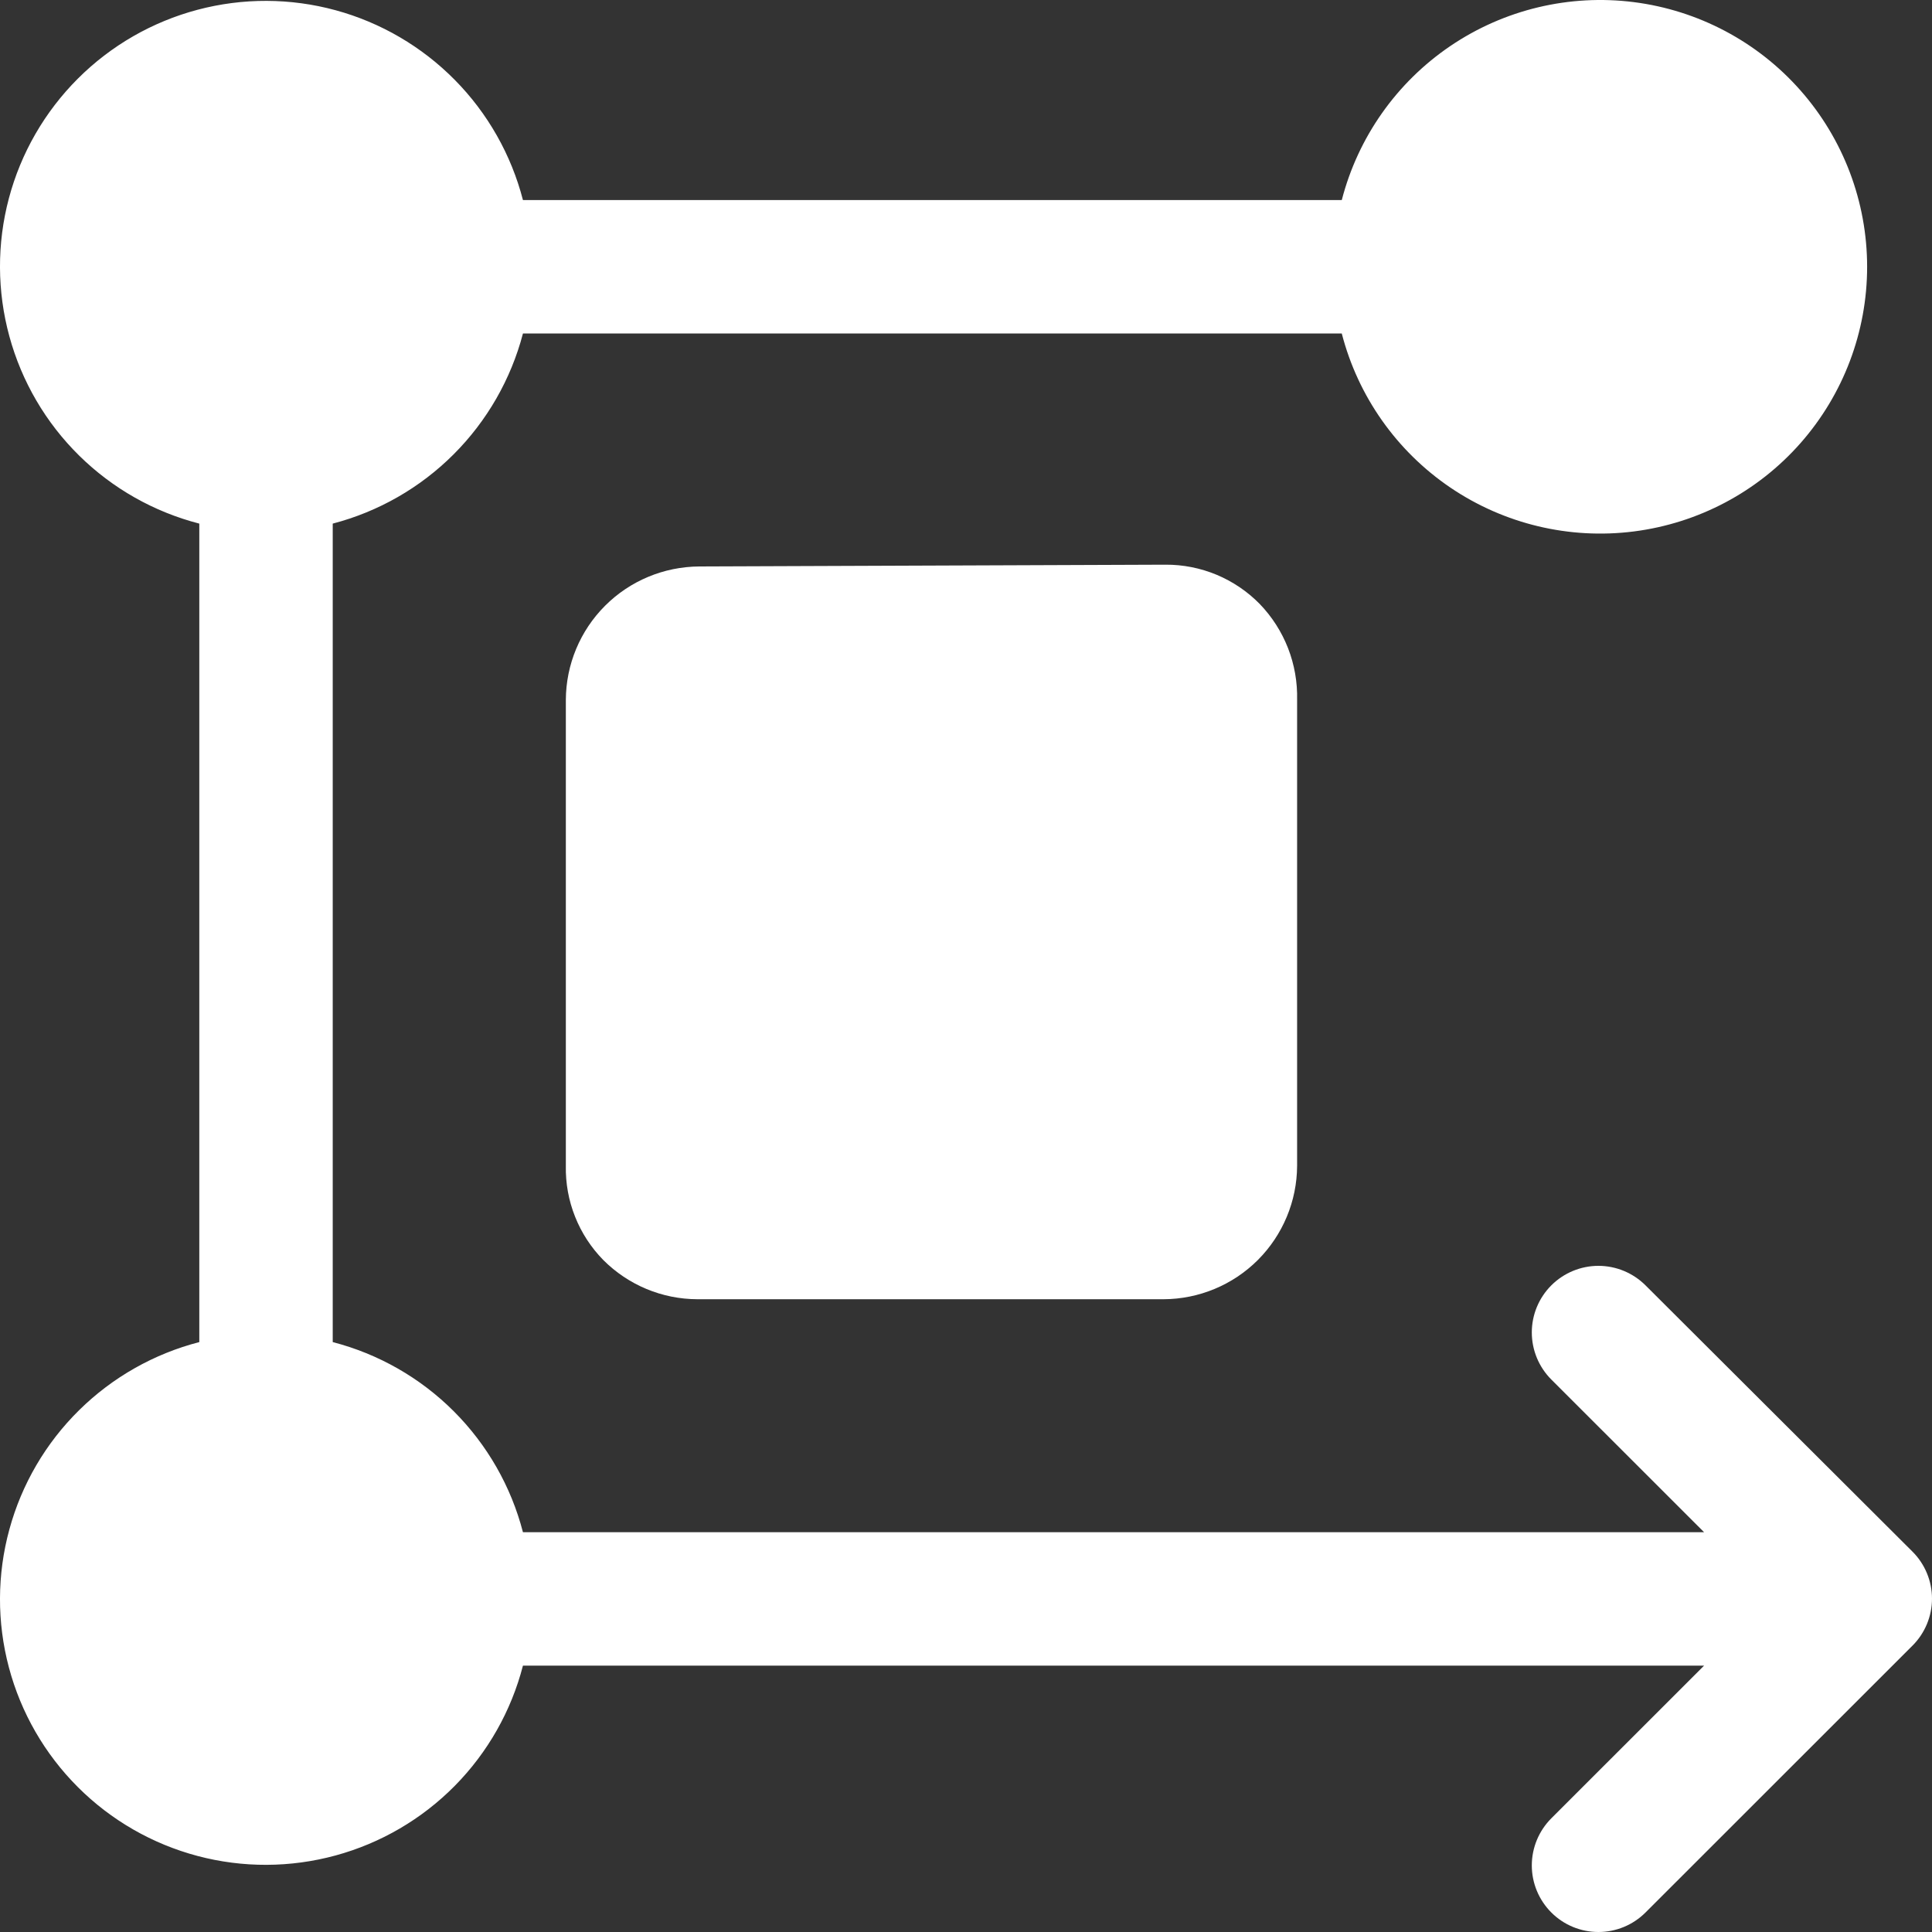
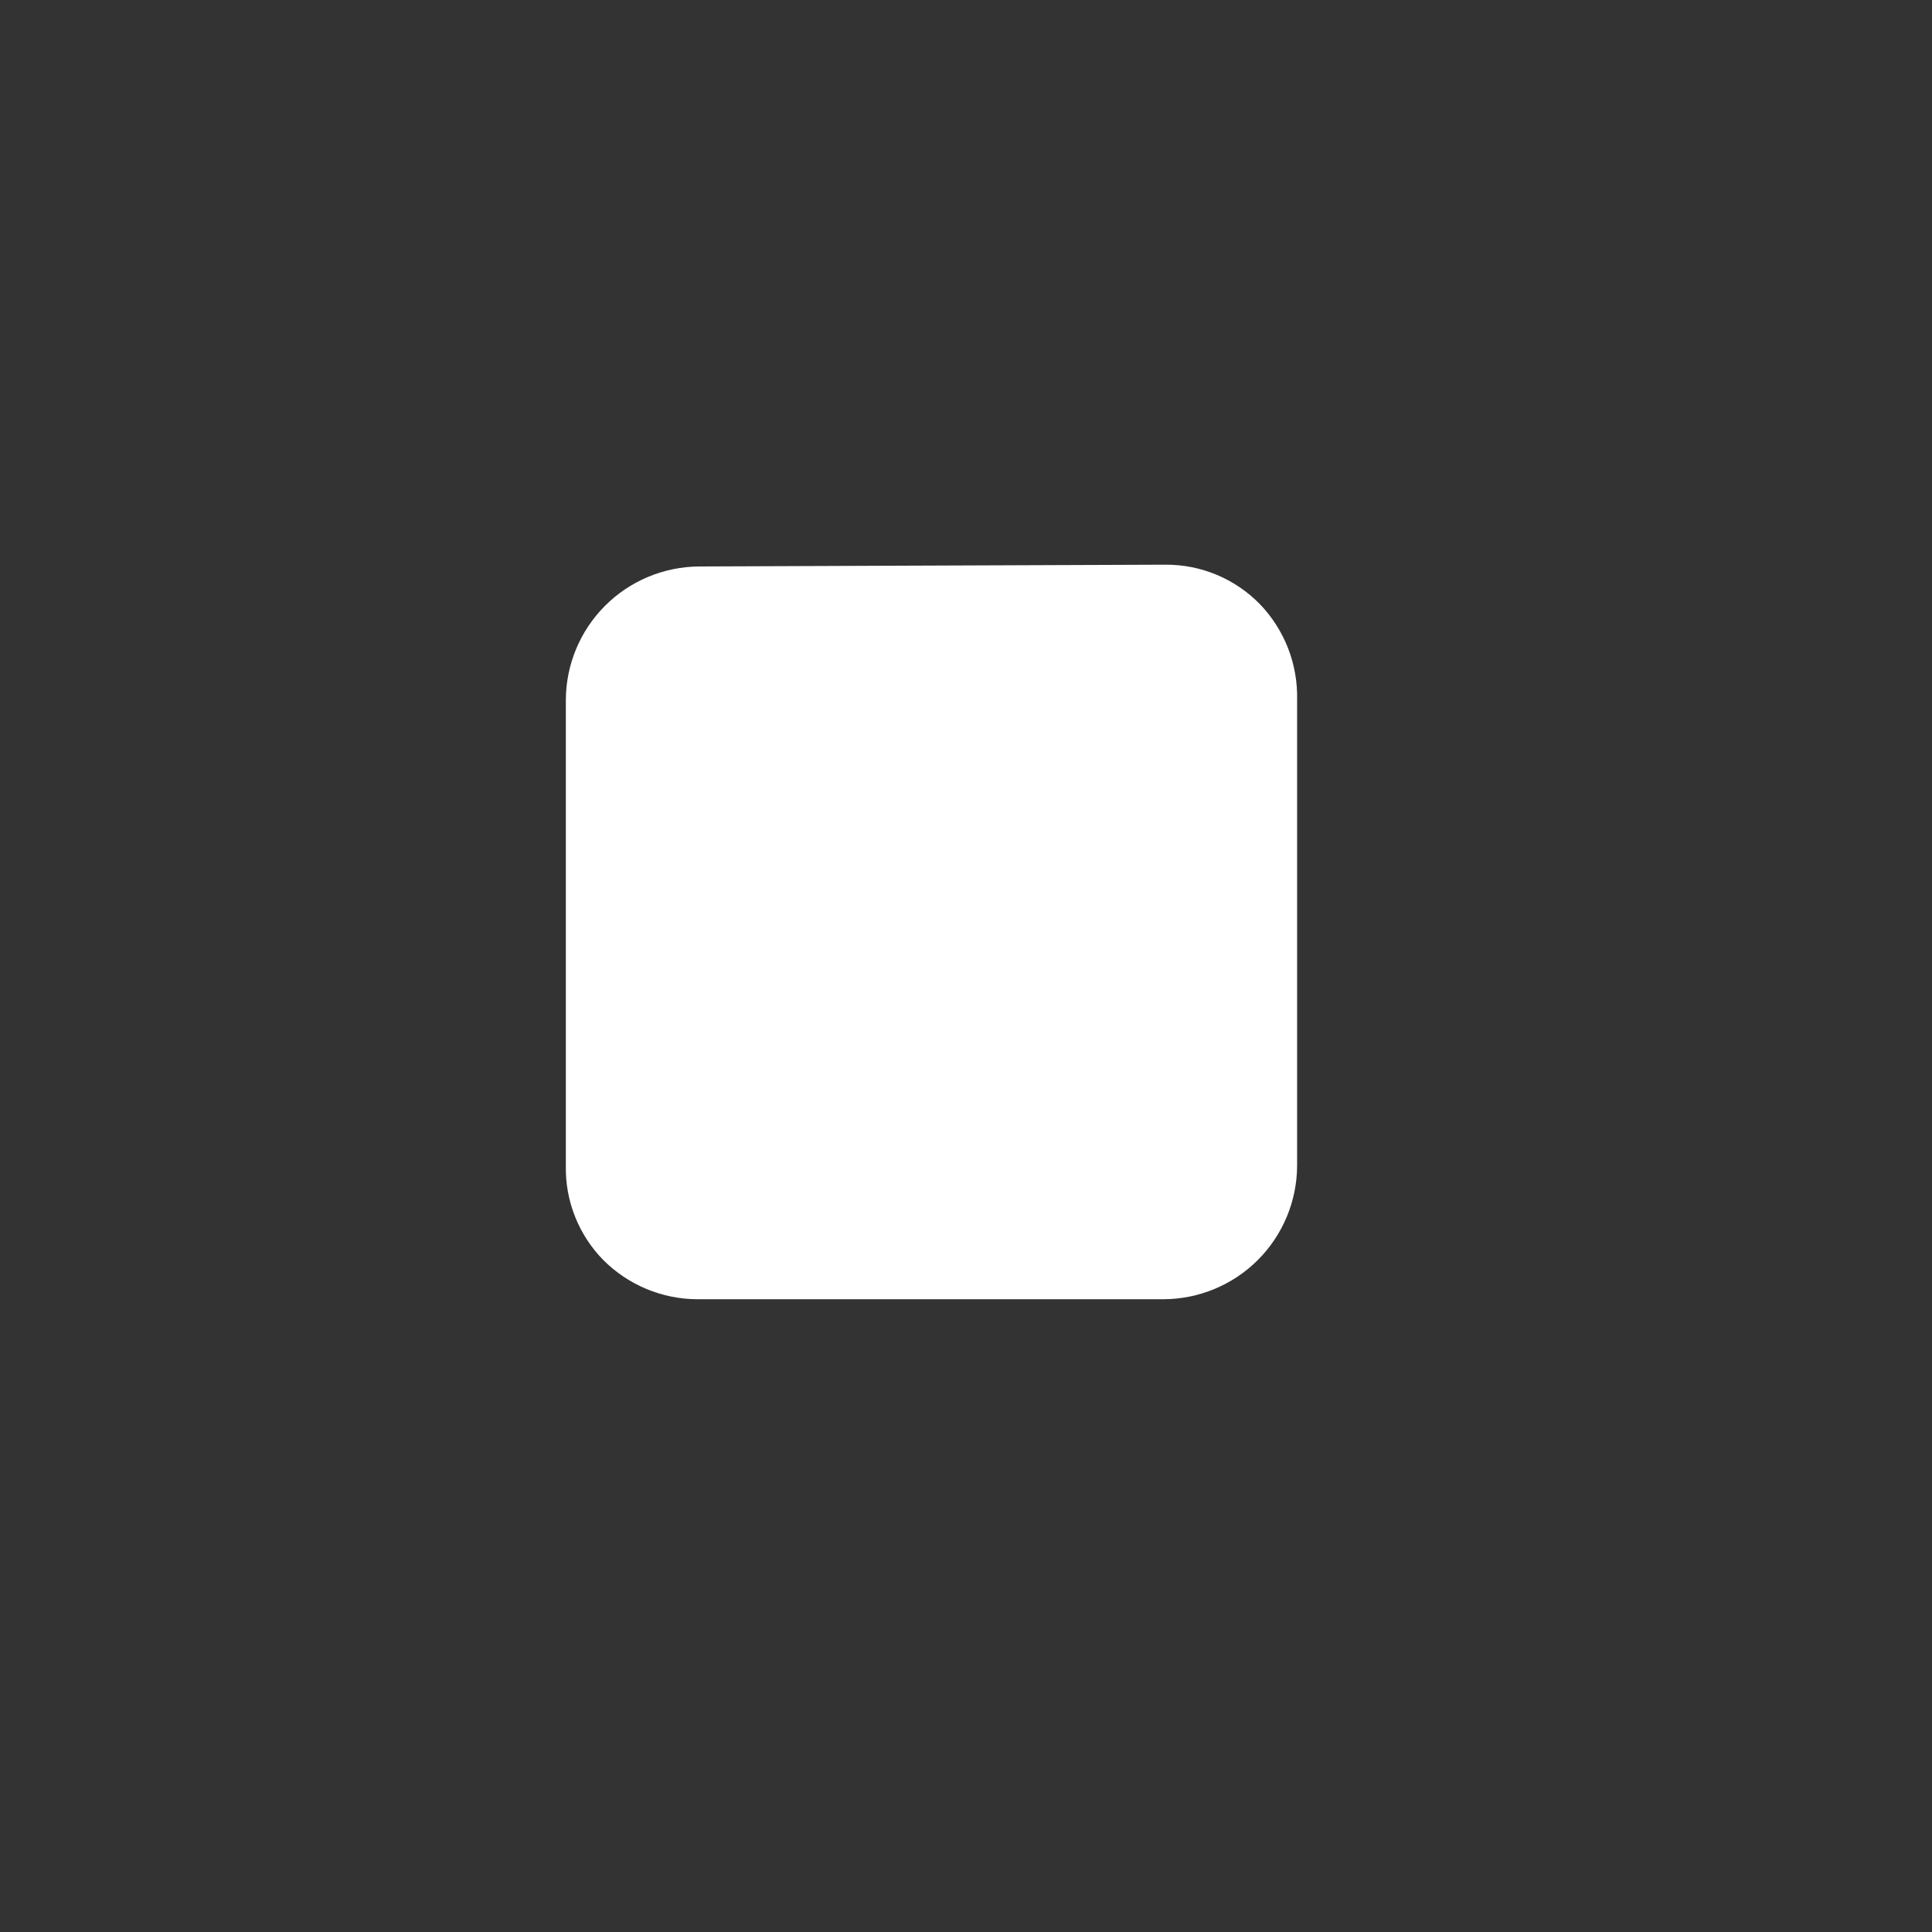
<svg xmlns="http://www.w3.org/2000/svg" width="50" height="50" viewBox="0 0 50 50" fill="none">
  <rect x="0" y="0" width="50" height="50" fill="#333333" stroke="none" />
-   <path fill-rule="evenodd" clip-rule="evenodd" d="M49.493 40.154L42.586 33.265C42.262 32.942 41.824 32.76 41.367 32.76C40.91 32.76 40.471 32.942 40.148 33.265C39.825 33.588 39.643 34.026 39.643 34.483C39.643 34.941 39.825 35.379 40.148 35.702L44.102 39.654H13.534C13.227 38.469 12.609 37.389 11.743 36.523C10.878 35.658 9.796 35.04 8.611 34.733V13.551C9.795 13.242 10.875 12.623 11.74 11.758C12.605 10.893 13.224 9.814 13.534 8.631H34.725C35.145 10.258 36.145 11.676 37.536 12.619C38.928 13.562 40.616 13.966 42.283 13.754C43.951 13.542 45.485 12.73 46.596 11.469C47.707 10.208 48.321 8.585 48.321 6.905C48.321 5.224 47.707 3.601 46.596 2.34C45.485 1.079 43.951 0.267 42.283 0.055C40.616 -0.157 38.928 0.247 37.536 1.19C36.145 2.133 35.145 3.551 34.725 5.178H13.534C13.231 4.005 12.623 2.932 11.772 2.07C10.92 1.207 9.856 0.584 8.686 0.265C7.517 -0.054 6.284 -0.058 5.112 0.253C3.94 0.564 2.871 1.179 2.014 2.036C1.157 2.893 0.541 3.961 0.23 5.132C-0.081 6.304 -0.077 7.536 0.243 8.706C0.562 9.875 1.184 10.939 2.048 11.79C2.911 12.641 3.984 13.248 5.158 13.551V34.733C3.984 35.036 2.911 35.644 2.048 36.495C1.184 37.346 0.562 38.41 0.243 39.579C-0.077 40.748 -0.081 41.981 0.23 43.152C0.541 44.324 1.157 45.392 2.014 46.249C2.871 47.106 3.94 47.721 5.112 48.032C6.284 48.343 7.517 48.338 8.686 48.019C9.856 47.7 10.92 47.078 11.772 46.215C12.623 45.352 13.231 44.28 13.534 43.106H44.102L40.148 47.058C39.825 47.382 39.643 47.82 39.643 48.277C39.643 48.734 39.825 49.172 40.148 49.495C40.471 49.819 40.91 50 41.367 50C41.824 50 42.262 49.819 42.586 49.495L49.493 42.591C49.654 42.431 49.781 42.241 49.868 42.032C49.955 41.823 50 41.599 50 41.372C50 41.146 49.955 40.922 49.868 40.713C49.781 40.504 49.654 40.314 49.493 40.154Z" fill="white" />
  <path fill-rule="evenodd" clip-rule="evenodd" d="M18.097 14.66C17.183 14.665 16.306 15.03 15.66 15.676C15.013 16.323 14.648 17.198 14.644 18.113V30.172C14.635 30.622 14.716 31.07 14.883 31.488C15.049 31.906 15.297 32.287 15.613 32.609C16.259 33.257 17.135 33.622 18.05 33.624H30.115C31.03 33.62 31.906 33.255 32.553 32.609C33.199 31.962 33.565 31.086 33.569 30.172V18.113C33.58 17.655 33.5 17.2 33.334 16.773C33.167 16.347 32.918 15.958 32.6 15.629C32.282 15.305 31.902 15.049 31.484 14.874C31.065 14.7 30.615 14.611 30.162 14.614L18.097 14.66Z" fill="white" />
</svg>